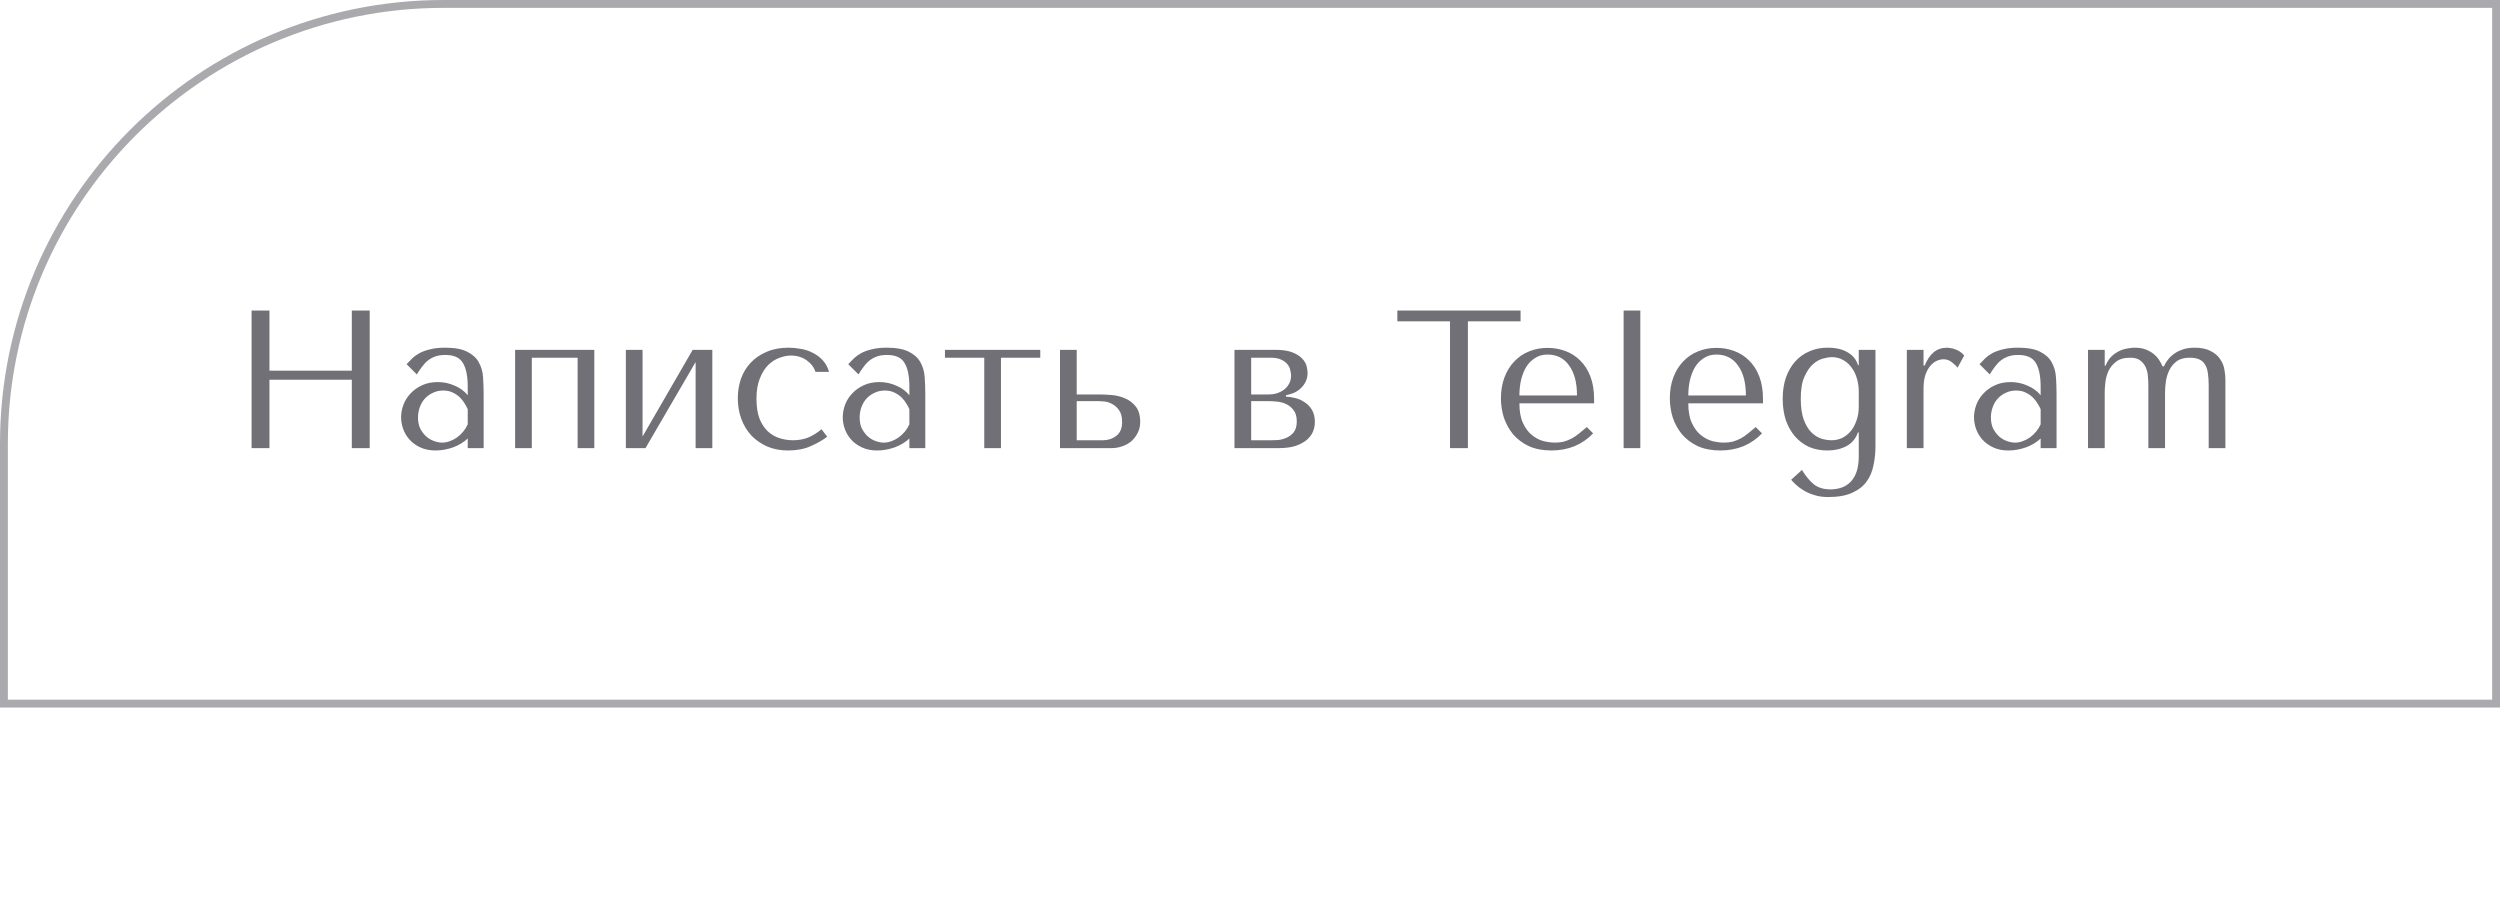
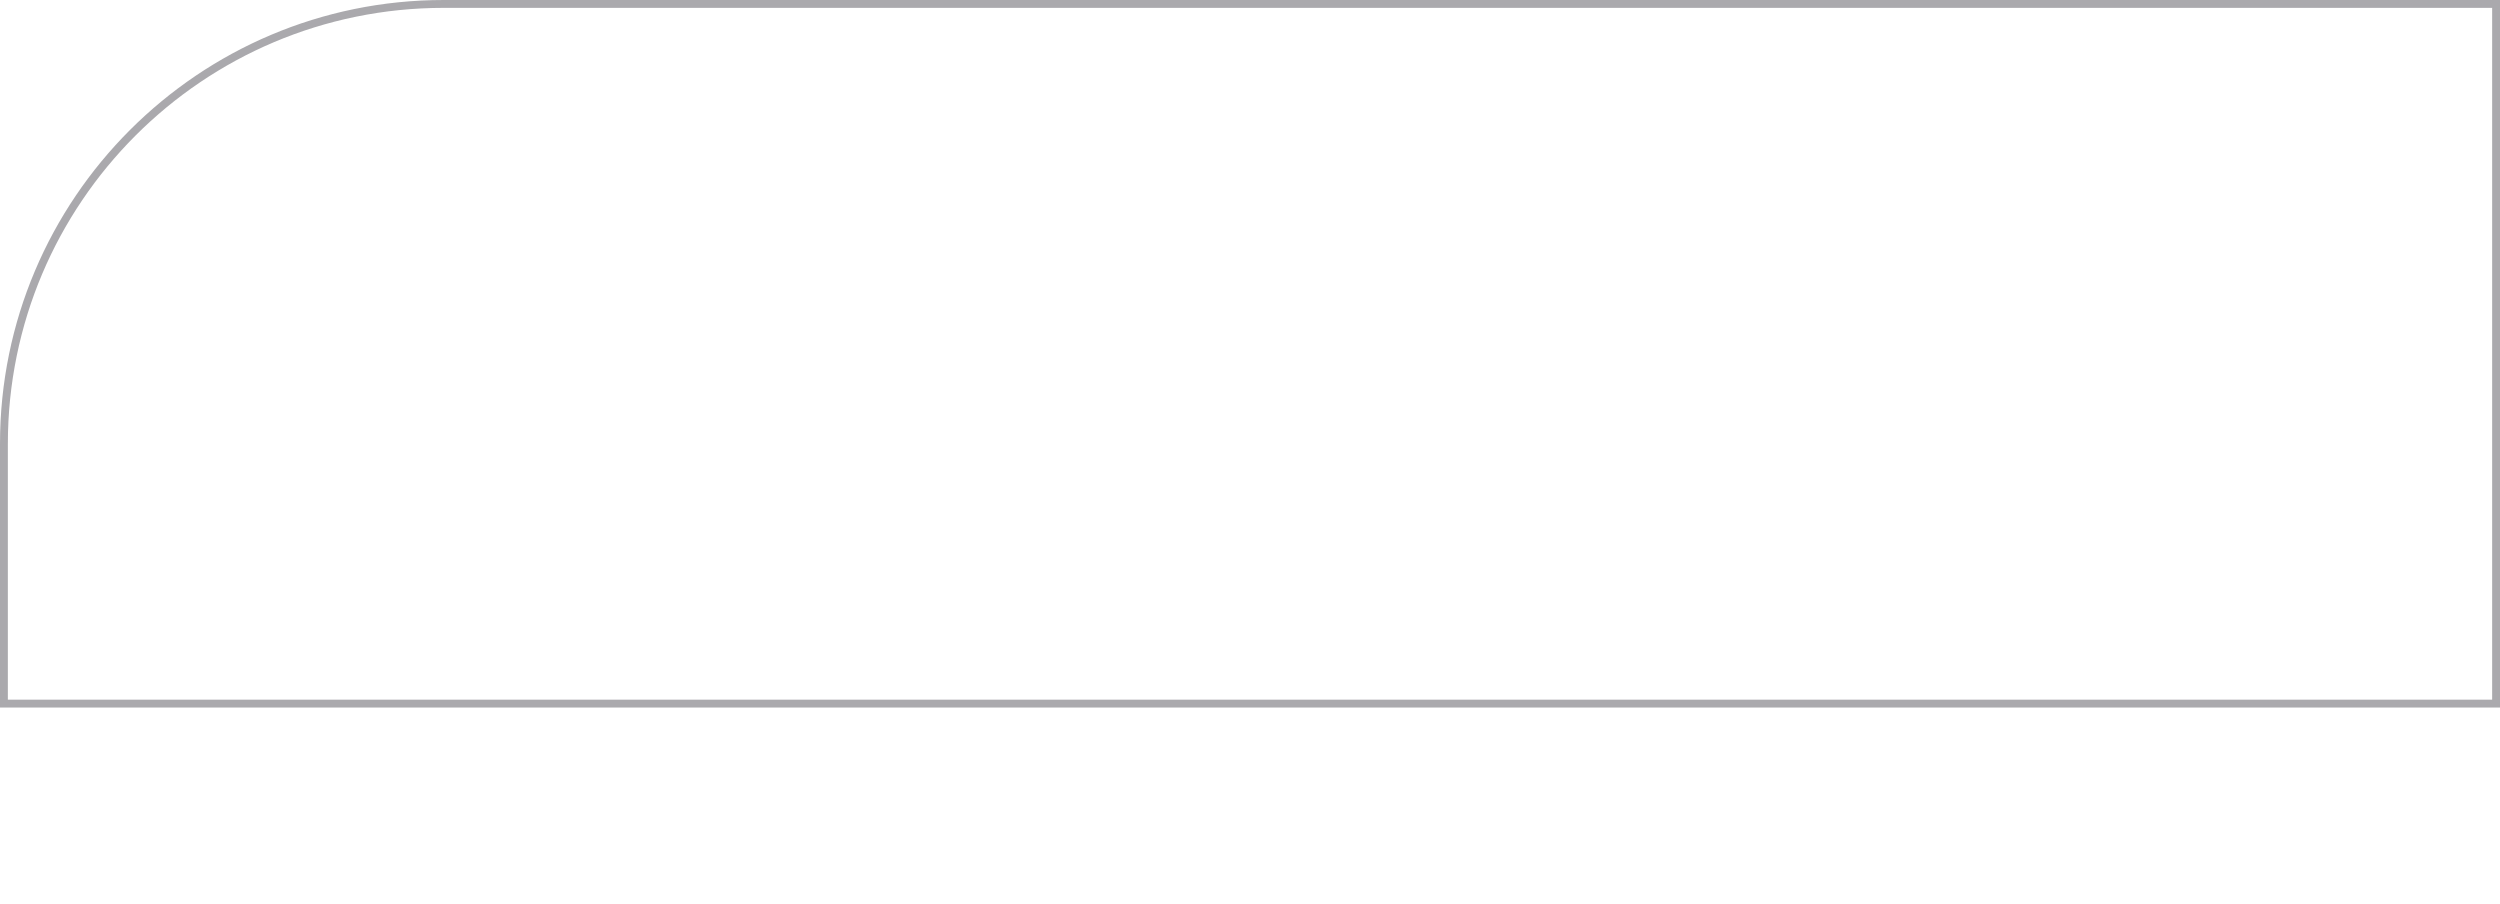
<svg xmlns="http://www.w3.org/2000/svg" width="318" height="115" viewBox="0 0 318 115" fill="none">
  <path d="M56.449 0.5H317.5V89.5H0.5V56.449C0.5 25.549 25.549 0.5 56.449 0.5Z" stroke="#727077" stroke-opacity="0.6" />
-   <path d="M34.275 48.3H44.75V57H47.025V39.5H44.75V47.15H34.275V39.5H32V57H34.275V48.3ZM56.62 44.225C57.837 44.225 58.779 44.4 59.446 44.75C60.112 45.083 60.596 45.525 60.895 46.075C61.212 46.625 61.395 47.258 61.446 47.975C61.495 48.692 61.52 49.425 61.52 50.175V57H59.495V55.775C59.012 56.242 58.395 56.617 57.645 56.9C56.895 57.167 56.145 57.3 55.395 57.3C54.679 57.3 54.045 57.175 53.495 56.925C52.946 56.675 52.487 56.35 52.12 55.95C51.754 55.55 51.479 55.1 51.295 54.6C51.112 54.1 51.02 53.592 51.02 53.075C51.02 52.542 51.12 52.008 51.321 51.475C51.52 50.942 51.821 50.467 52.221 50.05C52.62 49.617 53.112 49.267 53.696 49C54.279 48.733 54.946 48.6 55.696 48.6C56.446 48.6 57.154 48.75 57.821 49.05C58.504 49.333 59.062 49.742 59.495 50.275V49.2C59.495 47.833 59.287 46.817 58.87 46.15C58.471 45.483 57.729 45.15 56.645 45.15C56.179 45.15 55.77 45.208 55.42 45.325C55.071 45.442 54.754 45.608 54.471 45.825C54.204 46.025 53.954 46.283 53.721 46.6C53.487 46.9 53.254 47.242 53.02 47.625L51.721 46.325C51.954 46.075 52.196 45.825 52.446 45.575C52.712 45.325 53.029 45.1 53.395 44.9C53.779 44.7 54.229 44.542 54.745 44.425C55.262 44.292 55.887 44.225 56.62 44.225ZM59.495 52.05C59.412 51.85 59.287 51.617 59.12 51.35C58.971 51.083 58.77 50.825 58.52 50.575C58.27 50.325 57.971 50.117 57.62 49.95C57.27 49.767 56.854 49.675 56.37 49.675C55.887 49.675 55.446 49.775 55.045 49.975C54.645 50.158 54.304 50.408 54.02 50.725C53.754 51.025 53.545 51.383 53.395 51.8C53.245 52.217 53.17 52.65 53.17 53.1C53.17 53.633 53.262 54.1 53.446 54.5C53.645 54.883 53.895 55.217 54.196 55.5C54.495 55.767 54.829 55.967 55.196 56.1C55.562 56.233 55.912 56.3 56.245 56.3C56.562 56.3 56.879 56.242 57.196 56.125C57.529 56.008 57.837 55.85 58.12 55.65C58.42 55.433 58.687 55.183 58.92 54.9C59.154 54.617 59.346 54.308 59.495 53.975V52.05ZM67.647 45.5H73.472V57H75.597V44.5H65.522V57H67.647V45.5ZM81.733 55.525V44.5H79.608V57H82.108L88.483 46.05V57H90.608V44.5H88.108L81.733 55.525ZM100.874 56C100.274 56 99.69 55.908 99.124 55.725C98.574 55.542 98.082 55.25 97.649 54.85C97.215 54.433 96.865 53.892 96.599 53.225C96.349 52.542 96.224 51.708 96.224 50.725C96.224 49.708 96.365 48.85 96.649 48.15C96.932 47.433 97.282 46.867 97.699 46.45C98.132 46.017 98.607 45.708 99.124 45.525C99.64 45.325 100.132 45.225 100.599 45.225C101.365 45.225 102.032 45.425 102.599 45.825C103.165 46.225 103.54 46.717 103.724 47.3H105.449C105.282 46.7 105.015 46.208 104.649 45.825C104.282 45.425 103.857 45.108 103.374 44.875C102.907 44.625 102.399 44.458 101.849 44.375C101.315 44.275 100.799 44.225 100.299 44.225C99.249 44.225 98.324 44.4 97.524 44.75C96.724 45.083 96.049 45.542 95.499 46.125C94.949 46.708 94.532 47.392 94.249 48.175C93.982 48.958 93.849 49.792 93.849 50.675C93.849 51.608 93.999 52.483 94.299 53.3C94.599 54.1 95.024 54.8 95.574 55.4C96.14 55.983 96.815 56.45 97.599 56.8C98.382 57.133 99.265 57.3 100.249 57.3C101.349 57.3 102.307 57.117 103.124 56.75C103.957 56.383 104.657 55.983 105.224 55.55L104.499 54.6C103.915 55.083 103.332 55.442 102.749 55.675C102.182 55.892 101.557 56 100.874 56ZM112.797 44.225C114.014 44.225 114.956 44.4 115.622 44.75C116.289 45.083 116.772 45.525 117.072 46.075C117.389 46.625 117.572 47.258 117.622 47.975C117.672 48.692 117.697 49.425 117.697 50.175V57H115.672V55.775C115.189 56.242 114.572 56.617 113.822 56.9C113.072 57.167 112.322 57.3 111.572 57.3C110.856 57.3 110.222 57.175 109.672 56.925C109.122 56.675 108.664 56.35 108.297 55.95C107.931 55.55 107.656 55.1 107.472 54.6C107.289 54.1 107.197 53.592 107.197 53.075C107.197 52.542 107.297 52.008 107.497 51.475C107.697 50.942 107.997 50.467 108.397 50.05C108.797 49.617 109.289 49.267 109.872 49C110.456 48.733 111.122 48.6 111.872 48.6C112.622 48.6 113.331 48.75 113.997 49.05C114.681 49.333 115.239 49.742 115.672 50.275V49.2C115.672 47.833 115.464 46.817 115.047 46.15C114.647 45.483 113.906 45.15 112.822 45.15C112.356 45.15 111.947 45.208 111.597 45.325C111.247 45.442 110.931 45.608 110.647 45.825C110.381 46.025 110.131 46.283 109.897 46.6C109.664 46.9 109.431 47.242 109.197 47.625L107.897 46.325C108.131 46.075 108.372 45.825 108.622 45.575C108.889 45.325 109.206 45.1 109.572 44.9C109.956 44.7 110.406 44.542 110.922 44.425C111.439 44.292 112.064 44.225 112.797 44.225ZM115.672 52.05C115.589 51.85 115.464 51.617 115.297 51.35C115.147 51.083 114.947 50.825 114.697 50.575C114.447 50.325 114.147 50.117 113.797 49.95C113.447 49.767 113.031 49.675 112.547 49.675C112.064 49.675 111.622 49.775 111.222 49.975C110.822 50.158 110.481 50.408 110.197 50.725C109.931 51.025 109.722 51.383 109.572 51.8C109.422 52.217 109.347 52.65 109.347 53.1C109.347 53.633 109.439 54.1 109.622 54.5C109.822 54.883 110.072 55.217 110.372 55.5C110.672 55.767 111.006 55.967 111.372 56.1C111.739 56.233 112.089 56.3 112.422 56.3C112.739 56.3 113.056 56.242 113.372 56.125C113.706 56.008 114.014 55.85 114.297 55.65C114.597 55.433 114.864 55.183 115.097 54.9C115.331 54.617 115.522 54.308 115.672 53.975V52.05ZM125.198 57H127.323V45.5H132.323V44.5H120.198V45.5H125.198V57ZM134.833 44.5V57H141.408C141.858 57 142.3 56.925 142.733 56.775C143.183 56.625 143.575 56.408 143.908 56.125C144.241 55.825 144.508 55.475 144.708 55.075C144.925 54.658 145.033 54.192 145.033 53.675C145.033 52.825 144.841 52.167 144.458 51.7C144.091 51.233 143.641 50.892 143.108 50.675C142.575 50.442 142.016 50.3 141.433 50.25C140.85 50.2 140.358 50.175 139.958 50.175H136.958V44.5H134.833ZM136.958 56V51.025H139.833C139.983 51.025 140.216 51.042 140.533 51.075C140.85 51.108 141.166 51.217 141.483 51.4C141.816 51.567 142.108 51.833 142.358 52.2C142.608 52.55 142.733 53.05 142.733 53.7C142.733 54.483 142.483 55.067 141.983 55.45C141.5 55.817 140.933 56 140.283 56H136.958ZM157.025 44.5V57H162.675C163.492 57 164.192 56.908 164.775 56.725C165.359 56.525 165.834 56.275 166.2 55.975C166.567 55.658 166.834 55.308 167 54.925C167.167 54.525 167.25 54.117 167.25 53.7C167.25 53.067 167.125 52.542 166.875 52.125C166.625 51.708 166.309 51.383 165.925 51.15C165.559 50.9 165.159 50.725 164.725 50.625C164.309 50.525 163.925 50.467 163.575 50.45V50.275C163.909 50.208 164.242 50.108 164.575 49.975C164.909 49.825 165.2 49.633 165.45 49.4C165.717 49.15 165.925 48.867 166.075 48.55C166.242 48.217 166.325 47.842 166.325 47.425C166.325 47.192 166.284 46.908 166.2 46.575C166.117 46.242 165.934 45.925 165.65 45.625C165.367 45.308 164.95 45.042 164.4 44.825C163.867 44.608 163.15 44.5 162.25 44.5H157.025ZM159.15 56V51.025H161.35C161.617 51.025 161.95 51.042 162.35 51.075C162.767 51.108 163.167 51.208 163.55 51.375C163.934 51.542 164.259 51.8 164.525 52.15C164.809 52.5 164.95 52.983 164.95 53.6C164.95 54.2 164.817 54.667 164.55 55C164.284 55.317 163.967 55.55 163.6 55.7C163.25 55.85 162.892 55.942 162.525 55.975C162.175 55.992 161.917 56 161.75 56H159.15ZM159.15 50.175V45.5H161.625C162.192 45.5 162.642 45.583 162.975 45.75C163.325 45.917 163.592 46.117 163.775 46.35C163.959 46.583 164.075 46.833 164.125 47.1C164.192 47.35 164.225 47.575 164.225 47.775C164.225 48.158 164.142 48.5 163.975 48.8C163.825 49.083 163.617 49.333 163.35 49.55C163.084 49.75 162.775 49.908 162.425 50.025C162.075 50.125 161.709 50.175 161.325 50.175H159.15ZM186.717 57V40.875H193.417V39.5H177.742V40.875H184.442V57H186.717ZM202.769 51.3V50.775C202.769 49.658 202.611 48.692 202.294 47.875C201.977 47.058 201.544 46.383 200.994 45.85C200.461 45.317 199.836 44.917 199.119 44.65C198.402 44.383 197.644 44.25 196.844 44.25C195.994 44.25 195.211 44.4 194.494 44.7C193.777 44.983 193.152 45.408 192.619 45.975C192.086 46.525 191.669 47.2 191.369 48C191.069 48.783 190.919 49.675 190.919 50.675C190.919 51.508 191.044 52.325 191.294 53.125C191.561 53.908 191.952 54.617 192.469 55.25C193.002 55.867 193.669 56.367 194.469 56.75C195.286 57.117 196.244 57.3 197.344 57.3C198.411 57.3 199.394 57.117 200.294 56.75C201.194 56.367 201.977 55.825 202.644 55.125L201.844 54.325C201.494 54.625 201.161 54.9 200.844 55.15C200.544 55.4 200.236 55.608 199.919 55.775C199.602 55.942 199.269 56.075 198.919 56.175C198.586 56.258 198.211 56.3 197.794 56.3C197.327 56.3 196.827 56.233 196.294 56.1C195.777 55.95 195.294 55.692 194.844 55.325C194.394 54.958 194.019 54.45 193.719 53.8C193.419 53.15 193.269 52.317 193.269 51.3H202.769ZM193.269 50.3C193.269 49.633 193.336 48.992 193.469 48.375C193.619 47.742 193.836 47.183 194.119 46.7C194.419 46.217 194.794 45.833 195.244 45.55C195.694 45.25 196.227 45.1 196.844 45.1C198.027 45.1 198.944 45.567 199.594 46.5C200.261 47.417 200.594 48.683 200.594 50.3H193.269ZM208.649 39.5H206.524V57H208.649V39.5ZM224.253 51.3V50.775C224.253 49.658 224.095 48.692 223.778 47.875C223.462 47.058 223.028 46.383 222.478 45.85C221.945 45.317 221.32 44.917 220.603 44.65C219.887 44.383 219.128 44.25 218.328 44.25C217.478 44.25 216.695 44.4 215.978 44.7C215.262 44.983 214.637 45.408 214.103 45.975C213.57 46.525 213.153 47.2 212.853 48C212.553 48.783 212.403 49.675 212.403 50.675C212.403 51.508 212.528 52.325 212.778 53.125C213.045 53.908 213.437 54.617 213.953 55.25C214.487 55.867 215.153 56.367 215.953 56.75C216.77 57.117 217.728 57.3 218.828 57.3C219.895 57.3 220.878 57.117 221.778 56.75C222.678 56.367 223.462 55.825 224.128 55.125L223.328 54.325C222.978 54.625 222.645 54.9 222.328 55.15C222.028 55.4 221.72 55.608 221.403 55.775C221.087 55.942 220.753 56.075 220.403 56.175C220.07 56.258 219.695 56.3 219.278 56.3C218.812 56.3 218.312 56.233 217.778 56.1C217.262 55.95 216.778 55.692 216.328 55.325C215.878 54.958 215.503 54.45 215.203 53.8C214.903 53.15 214.753 52.317 214.753 51.3H224.253ZM214.753 50.3C214.753 49.633 214.82 48.992 214.953 48.375C215.103 47.742 215.32 47.183 215.603 46.7C215.903 46.217 216.278 45.833 216.728 45.55C217.178 45.25 217.712 45.1 218.328 45.1C219.512 45.1 220.428 45.567 221.078 46.5C221.745 47.417 222.078 48.683 222.078 50.3H214.753ZM236.434 58.05C236.434 58.817 236.342 59.467 236.159 60C235.975 60.533 235.717 60.967 235.384 61.3C235.067 61.633 234.684 61.875 234.234 62.025C233.8 62.175 233.334 62.25 232.834 62.25C231.95 62.25 231.234 62.025 230.684 61.575C230.15 61.125 229.659 60.525 229.209 59.775L227.834 61.025C227.95 61.175 228.134 61.367 228.384 61.6C228.634 61.85 228.95 62.092 229.334 62.325C229.717 62.575 230.175 62.783 230.709 62.95C231.242 63.133 231.85 63.225 232.534 63.225C233.8 63.225 234.825 63.042 235.609 62.675C236.392 62.325 237 61.85 237.434 61.25C237.867 60.65 238.159 59.958 238.309 59.175C238.475 58.408 238.559 57.608 238.559 56.775V44.5H236.434V46.45H236.334C236.134 45.75 235.7 45.208 235.034 44.825C234.384 44.425 233.525 44.225 232.459 44.225C231.609 44.225 230.834 44.383 230.134 44.7C229.434 45 228.834 45.433 228.334 46C227.834 46.567 227.442 47.25 227.159 48.05C226.892 48.85 226.759 49.742 226.759 50.725C226.759 51.725 226.892 52.633 227.159 53.45C227.442 54.25 227.834 54.942 228.334 55.525C228.834 56.092 229.425 56.533 230.109 56.85C230.809 57.15 231.584 57.3 232.434 57.3C233.367 57.3 234.175 57.117 234.859 56.75C235.559 56.383 236.05 55.8 236.334 55H236.434V58.05ZM236.434 51.675C236.434 52.375 236.334 52.992 236.134 53.525C235.95 54.058 235.7 54.508 235.384 54.875C235.067 55.242 234.7 55.525 234.284 55.725C233.867 55.908 233.434 56 232.984 56C232.584 56 232.15 55.933 231.684 55.8C231.234 55.65 230.809 55.383 230.409 55C230.025 54.617 229.7 54.075 229.434 53.375C229.184 52.675 229.059 51.775 229.059 50.675C229.059 49.508 229.217 48.583 229.534 47.9C229.85 47.2 230.217 46.667 230.634 46.3C231.067 45.933 231.5 45.7 231.934 45.6C232.384 45.483 232.734 45.425 232.984 45.425C233.534 45.425 234.025 45.55 234.459 45.8C234.892 46.033 235.25 46.358 235.534 46.775C235.834 47.175 236.059 47.642 236.209 48.175C236.359 48.708 236.434 49.258 236.434 49.825V51.675ZM242.548 44.5V57H244.673V49.45C244.673 48.767 244.748 48.192 244.898 47.725C245.065 47.242 245.273 46.85 245.523 46.55C245.773 46.25 246.048 46.033 246.348 45.9C246.648 45.767 246.94 45.7 247.223 45.7C247.606 45.7 247.956 45.825 248.273 46.075C248.606 46.325 248.848 46.558 248.998 46.775L249.848 45.225C249.698 45.025 249.515 44.858 249.298 44.725C249.098 44.592 248.89 44.492 248.673 44.425C248.473 44.342 248.281 44.292 248.098 44.275C247.931 44.242 247.806 44.225 247.723 44.225C247.023 44.225 246.44 44.417 245.973 44.8C245.506 45.183 245.123 45.75 244.823 46.5H244.673V44.5H242.548ZM256.694 44.225C257.91 44.225 258.852 44.4 259.519 44.75C260.185 45.083 260.669 45.525 260.969 46.075C261.285 46.625 261.469 47.258 261.519 47.975C261.569 48.692 261.594 49.425 261.594 50.175V57H259.569V55.775C259.085 56.242 258.469 56.617 257.719 56.9C256.969 57.167 256.219 57.3 255.469 57.3C254.752 57.3 254.119 57.175 253.569 56.925C253.019 56.675 252.56 56.35 252.194 55.95C251.827 55.55 251.552 55.1 251.369 54.6C251.185 54.1 251.094 53.592 251.094 53.075C251.094 52.542 251.194 52.008 251.394 51.475C251.594 50.942 251.894 50.467 252.294 50.05C252.694 49.617 253.185 49.267 253.769 49C254.352 48.733 255.019 48.6 255.769 48.6C256.519 48.6 257.227 48.75 257.894 49.05C258.577 49.333 259.135 49.742 259.569 50.275V49.2C259.569 47.833 259.36 46.817 258.944 46.15C258.544 45.483 257.802 45.15 256.719 45.15C256.252 45.15 255.844 45.208 255.494 45.325C255.144 45.442 254.827 45.608 254.544 45.825C254.277 46.025 254.027 46.283 253.794 46.6C253.56 46.9 253.327 47.242 253.094 47.625L251.794 46.325C252.027 46.075 252.269 45.825 252.519 45.575C252.785 45.325 253.102 45.1 253.469 44.9C253.852 44.7 254.302 44.542 254.819 44.425C255.335 44.292 255.96 44.225 256.694 44.225ZM259.569 52.05C259.485 51.85 259.36 51.617 259.194 51.35C259.044 51.083 258.844 50.825 258.594 50.575C258.344 50.325 258.044 50.117 257.694 49.95C257.344 49.767 256.927 49.675 256.444 49.675C255.96 49.675 255.519 49.775 255.119 49.975C254.719 50.158 254.377 50.408 254.094 50.725C253.827 51.025 253.619 51.383 253.469 51.8C253.319 52.217 253.244 52.65 253.244 53.1C253.244 53.633 253.335 54.1 253.519 54.5C253.719 54.883 253.969 55.217 254.269 55.5C254.569 55.767 254.902 55.967 255.269 56.1C255.635 56.233 255.985 56.3 256.319 56.3C256.635 56.3 256.952 56.242 257.269 56.125C257.602 56.008 257.91 55.85 258.194 55.65C258.494 55.433 258.76 55.183 258.994 54.9C259.227 54.617 259.419 54.308 259.569 53.975V52.05ZM267.72 57V49.875C267.72 49.575 267.745 49.183 267.795 48.7C267.845 48.2 267.97 47.717 268.17 47.25C268.386 46.767 268.711 46.358 269.145 46.025C269.578 45.675 270.186 45.5 270.97 45.5C271.536 45.5 271.97 45.625 272.27 45.875C272.586 46.125 272.82 46.433 272.97 46.8C273.12 47.167 273.203 47.55 273.22 47.95C273.253 48.35 273.27 48.7 273.27 49V57H275.395V49.875C275.395 49.508 275.428 49.075 275.495 48.575C275.561 48.058 275.703 47.575 275.92 47.125C276.136 46.675 276.445 46.292 276.845 45.975C277.261 45.658 277.82 45.5 278.52 45.5C279.036 45.5 279.453 45.575 279.77 45.725C280.086 45.875 280.328 46.1 280.495 46.4C280.678 46.7 280.795 47.067 280.845 47.5C280.911 47.933 280.945 48.433 280.945 49V57H283.07V48.275C283.07 47.892 283.028 47.467 282.945 47C282.861 46.517 282.678 46.075 282.395 45.675C282.128 45.258 281.728 44.917 281.195 44.65C280.678 44.367 279.986 44.225 279.12 44.225C278.87 44.225 278.578 44.25 278.245 44.3C277.911 44.35 277.561 44.458 277.195 44.625C276.828 44.792 276.47 45.033 276.12 45.35C275.786 45.667 275.495 46.083 275.245 46.6H275.07C274.97 46.333 274.828 46.067 274.645 45.8C274.461 45.517 274.228 45.258 273.945 45.025C273.661 44.792 273.32 44.6 272.92 44.45C272.536 44.3 272.07 44.225 271.52 44.225C271.27 44.225 270.97 44.258 270.62 44.325C270.27 44.375 269.92 44.483 269.57 44.65C269.22 44.817 268.886 45.05 268.57 45.35C268.27 45.65 268.02 46.042 267.82 46.525H267.72V44.5H265.595V57H267.72Z" fill="#727077" />
</svg>